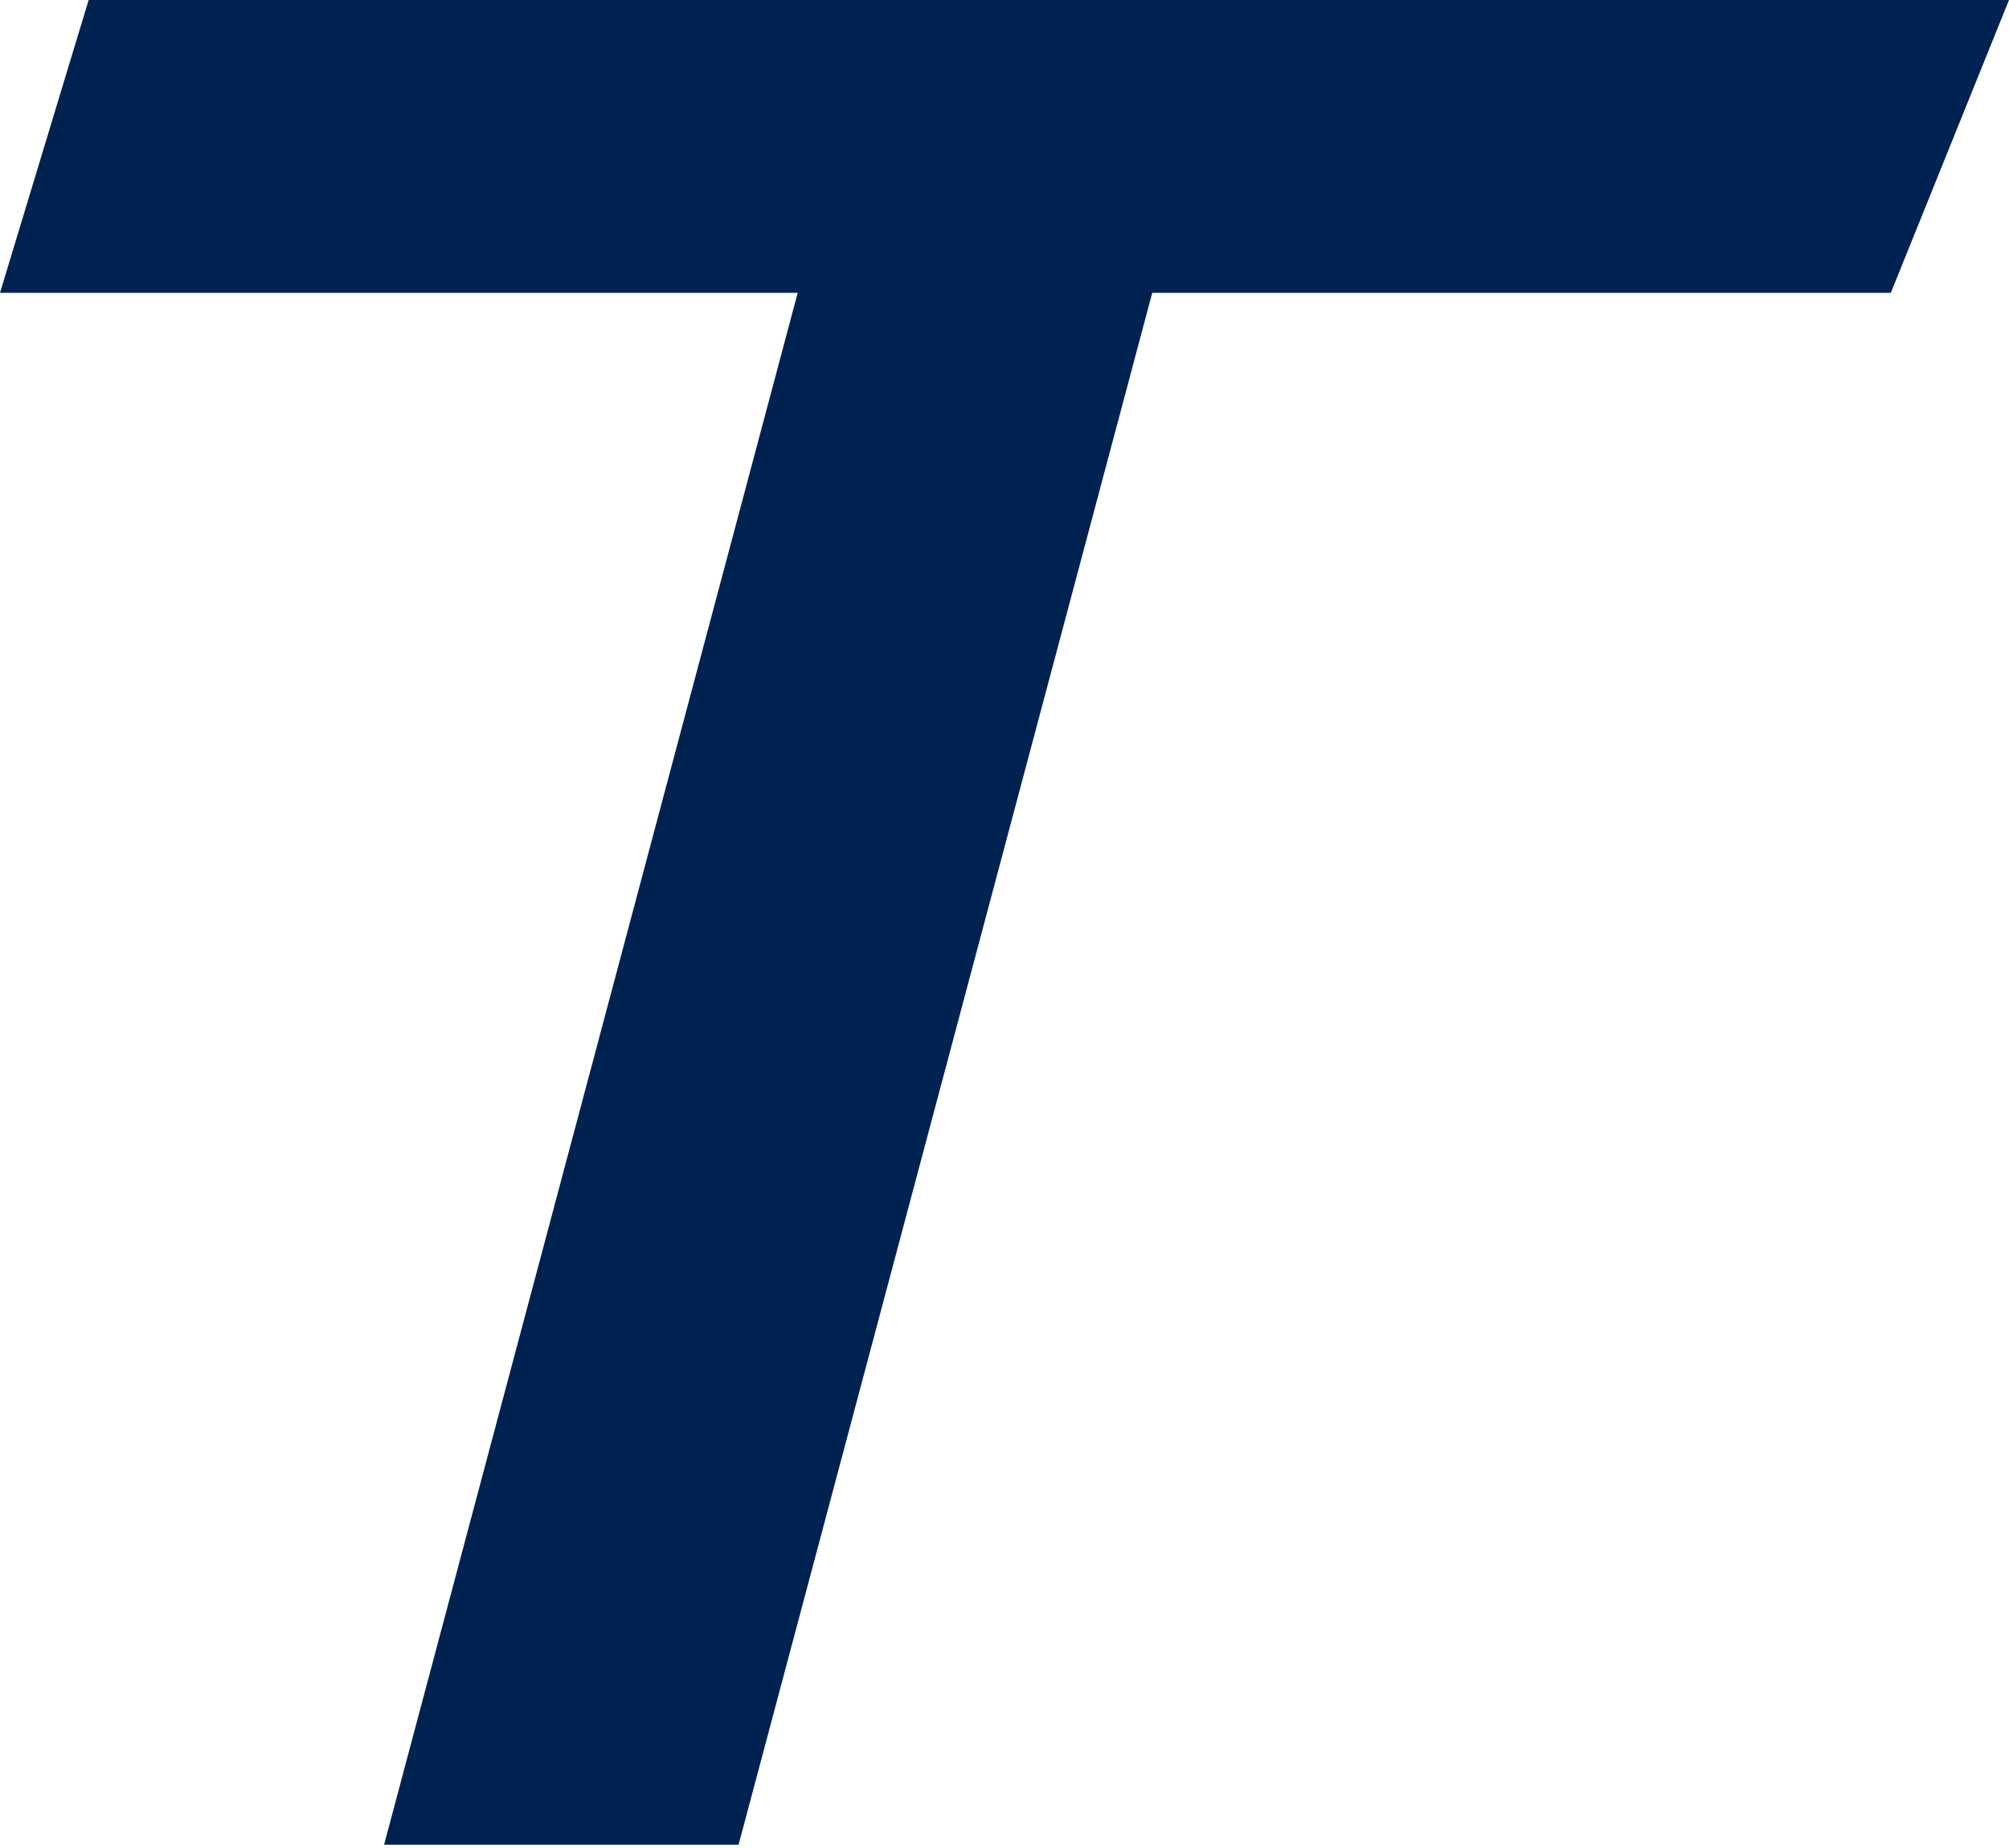
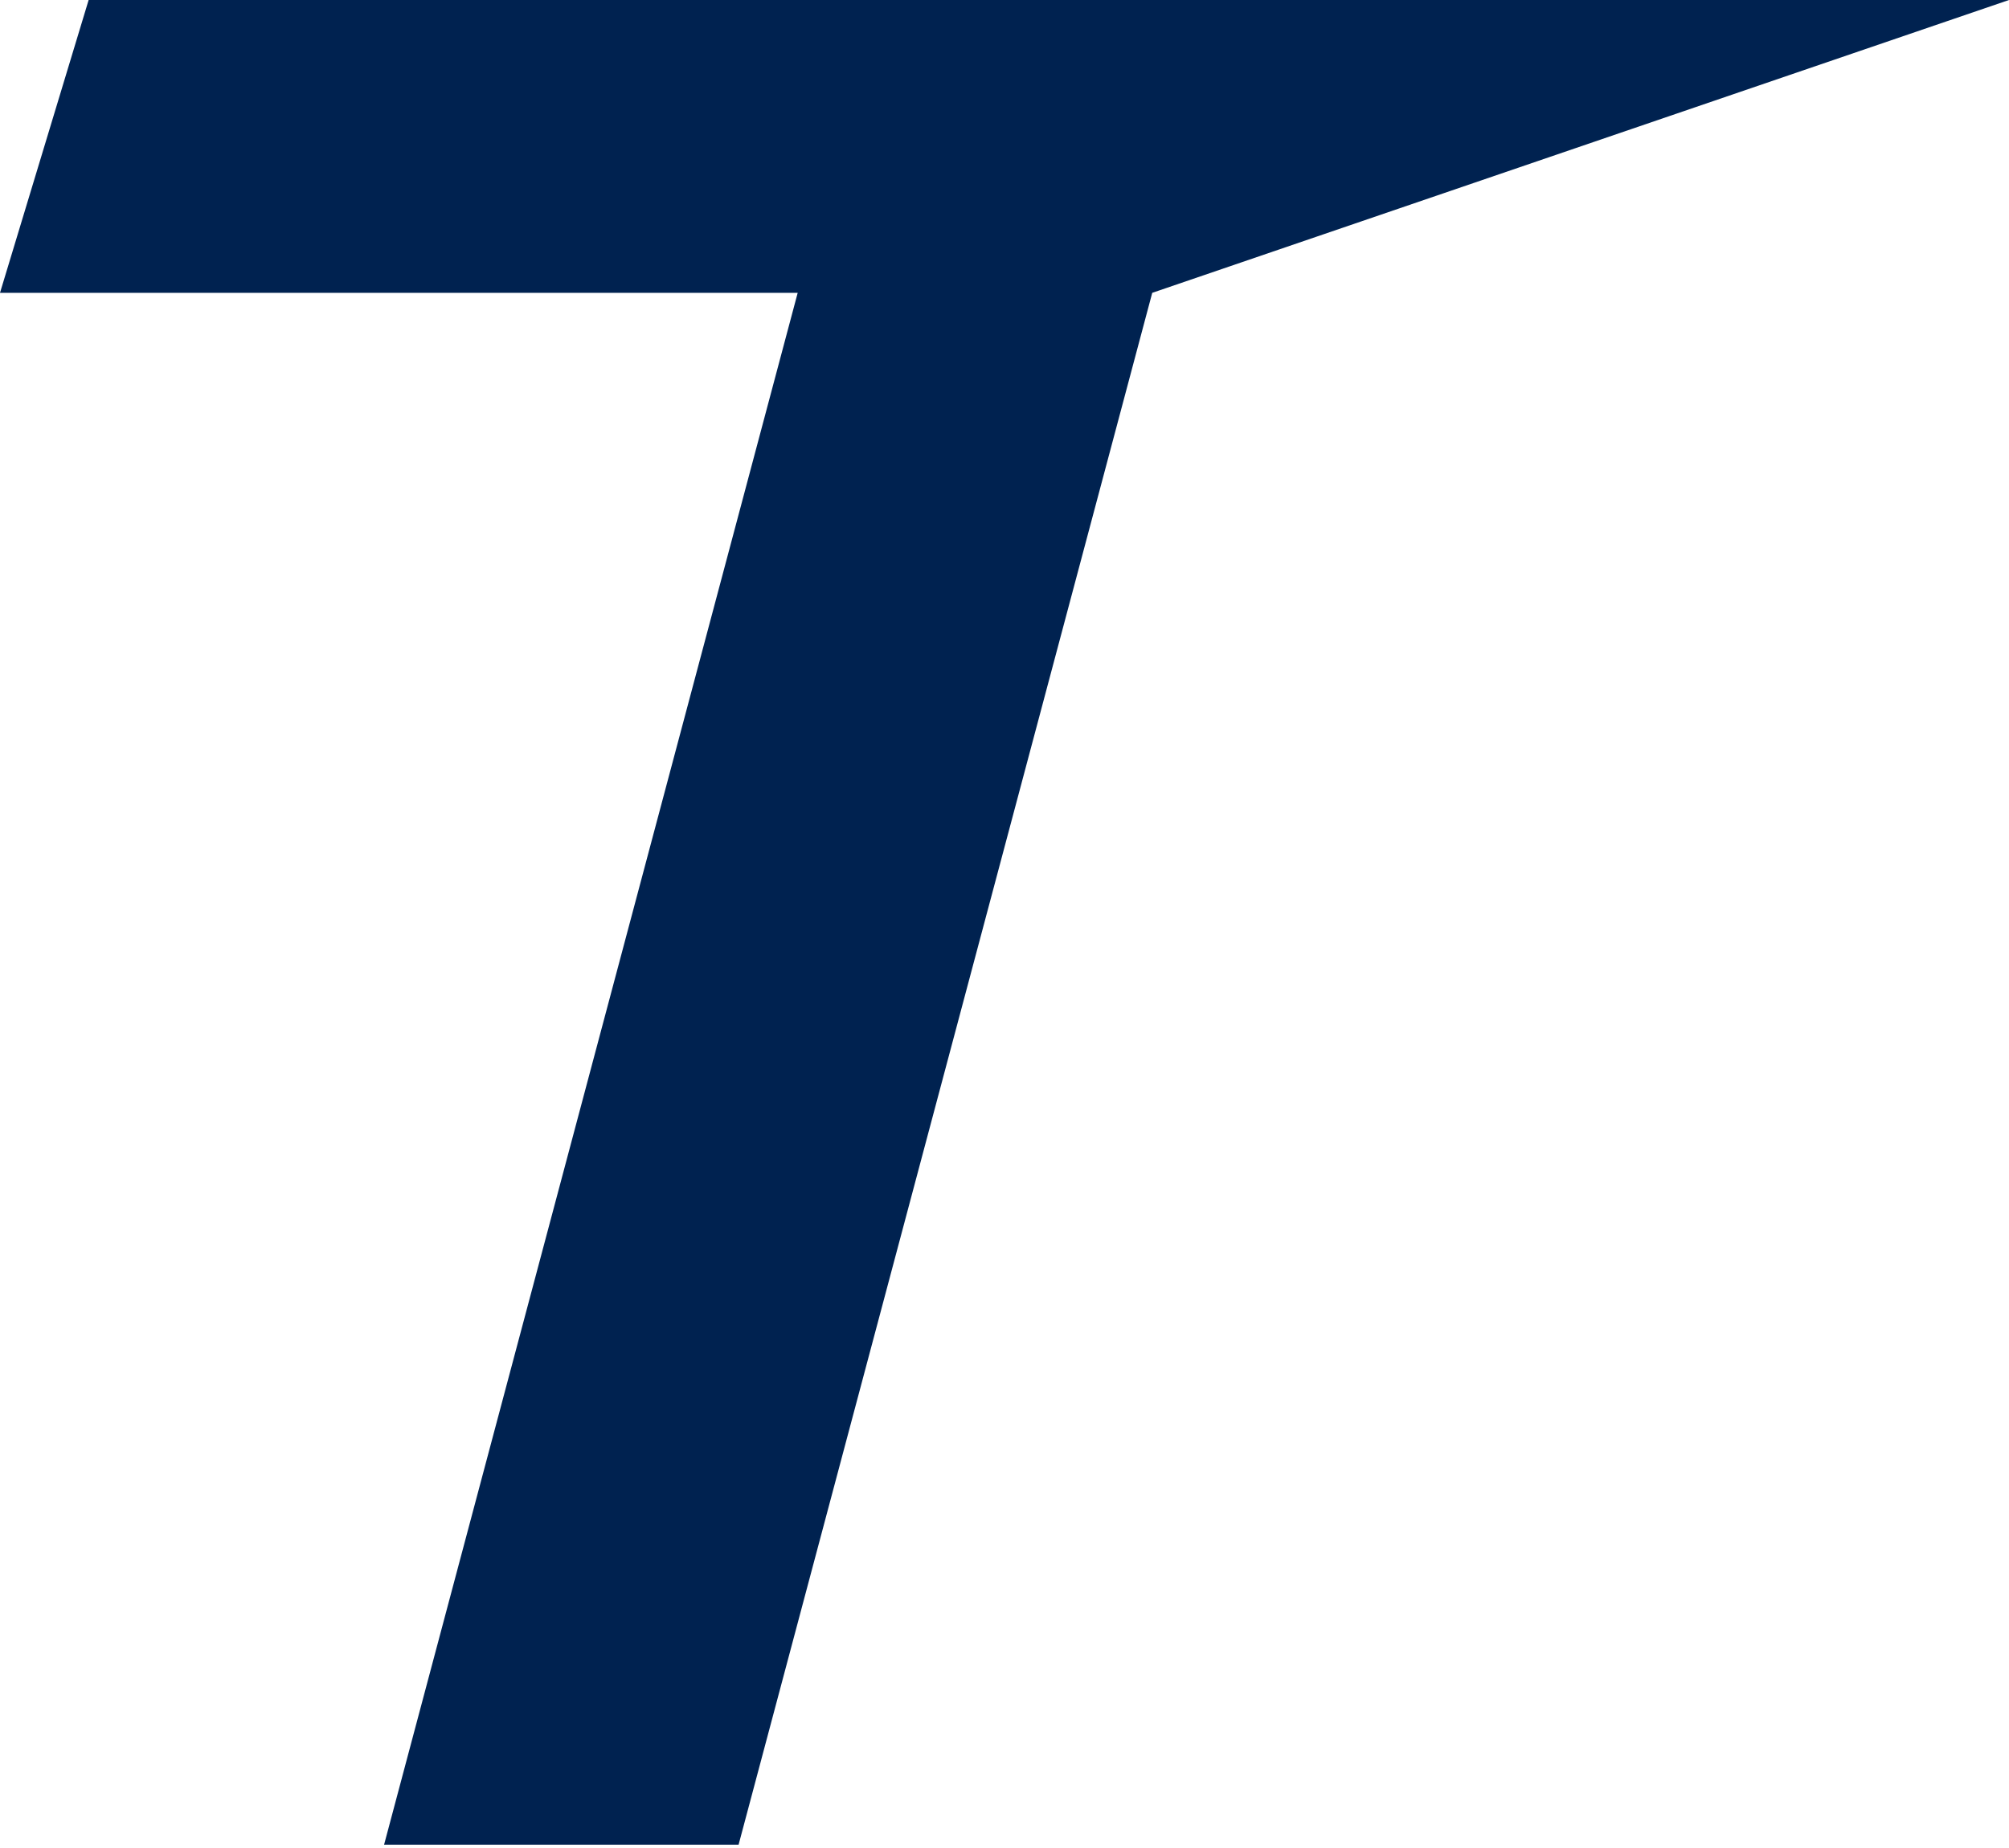
<svg xmlns="http://www.w3.org/2000/svg" width="50" height="46" viewBox="0 0 50 46" fill="none">
-   <path id="Vector 5" d="M2.206 -2.08915e-06L50 0L47.059 7.289L28.677 7.289L18.382 45.918L9.559 45.918L19.853 7.289L-3.18596e-07 7.289L2.206 -2.08915e-06Z" fill="#002250" />
+   <path id="Vector 5" d="M2.206 -2.08915e-06L50 0L28.677 7.289L18.382 45.918L9.559 45.918L19.853 7.289L-3.18596e-07 7.289L2.206 -2.08915e-06Z" fill="#002250" />
</svg>